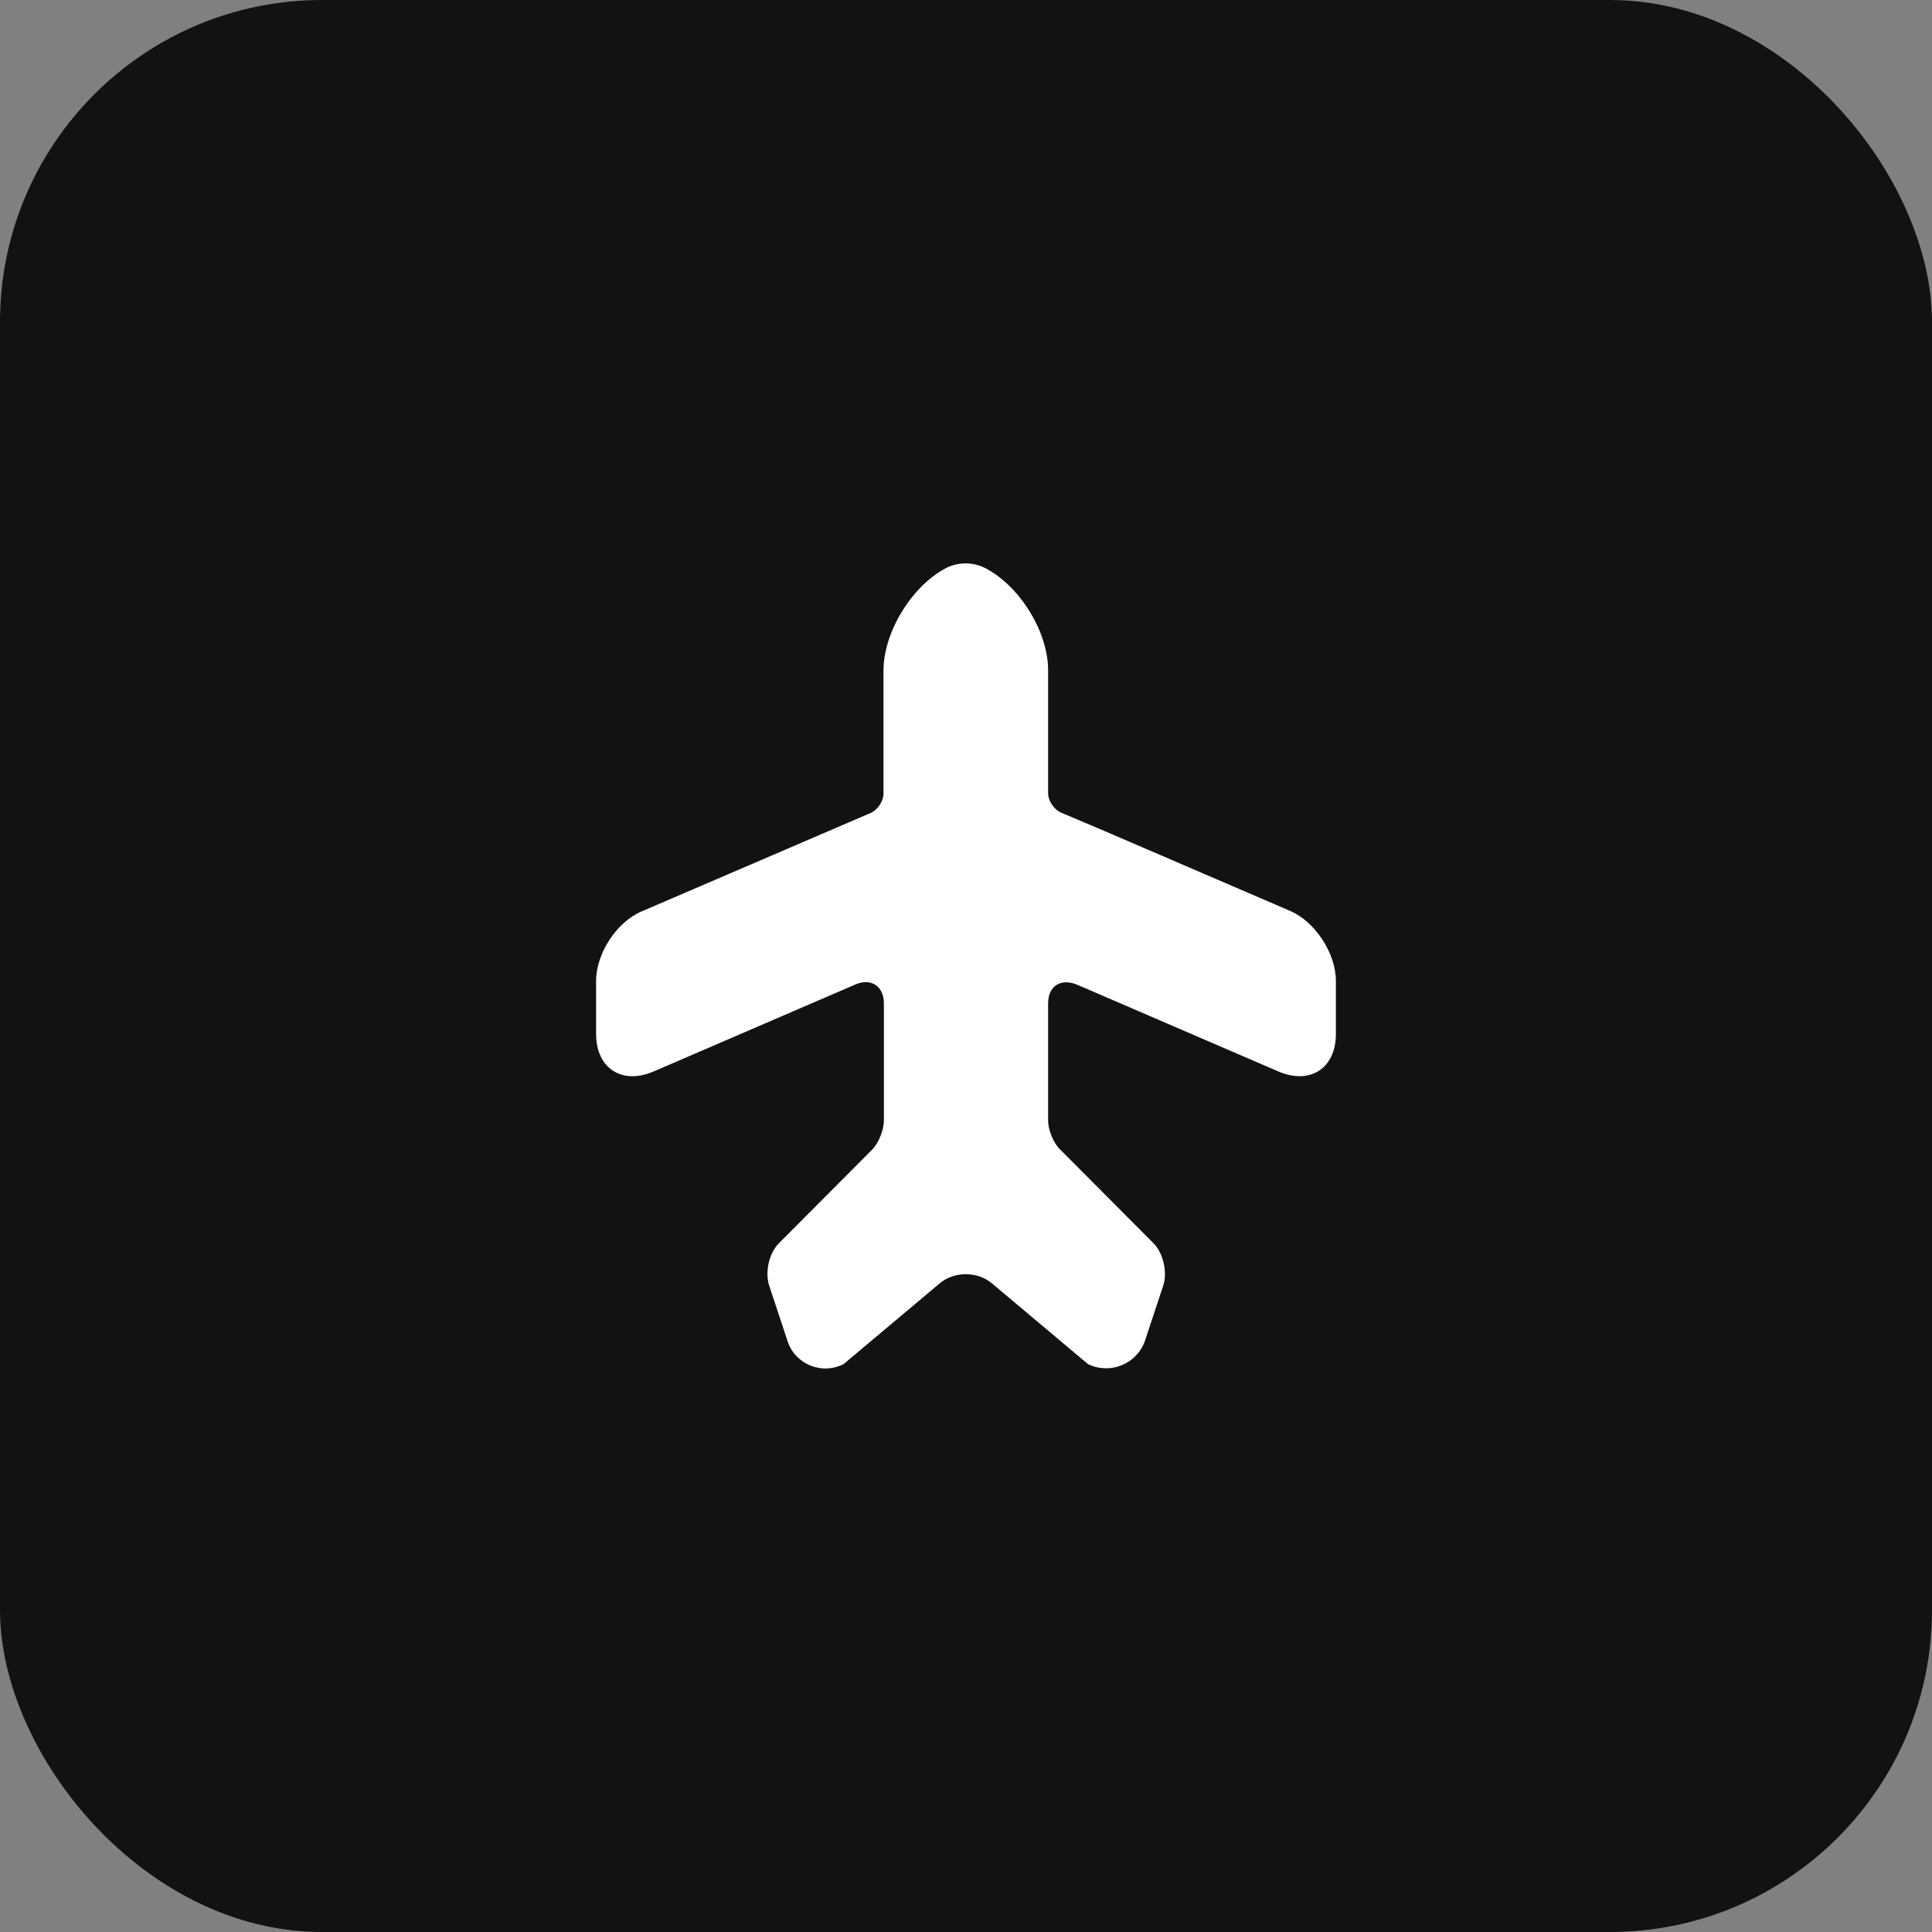
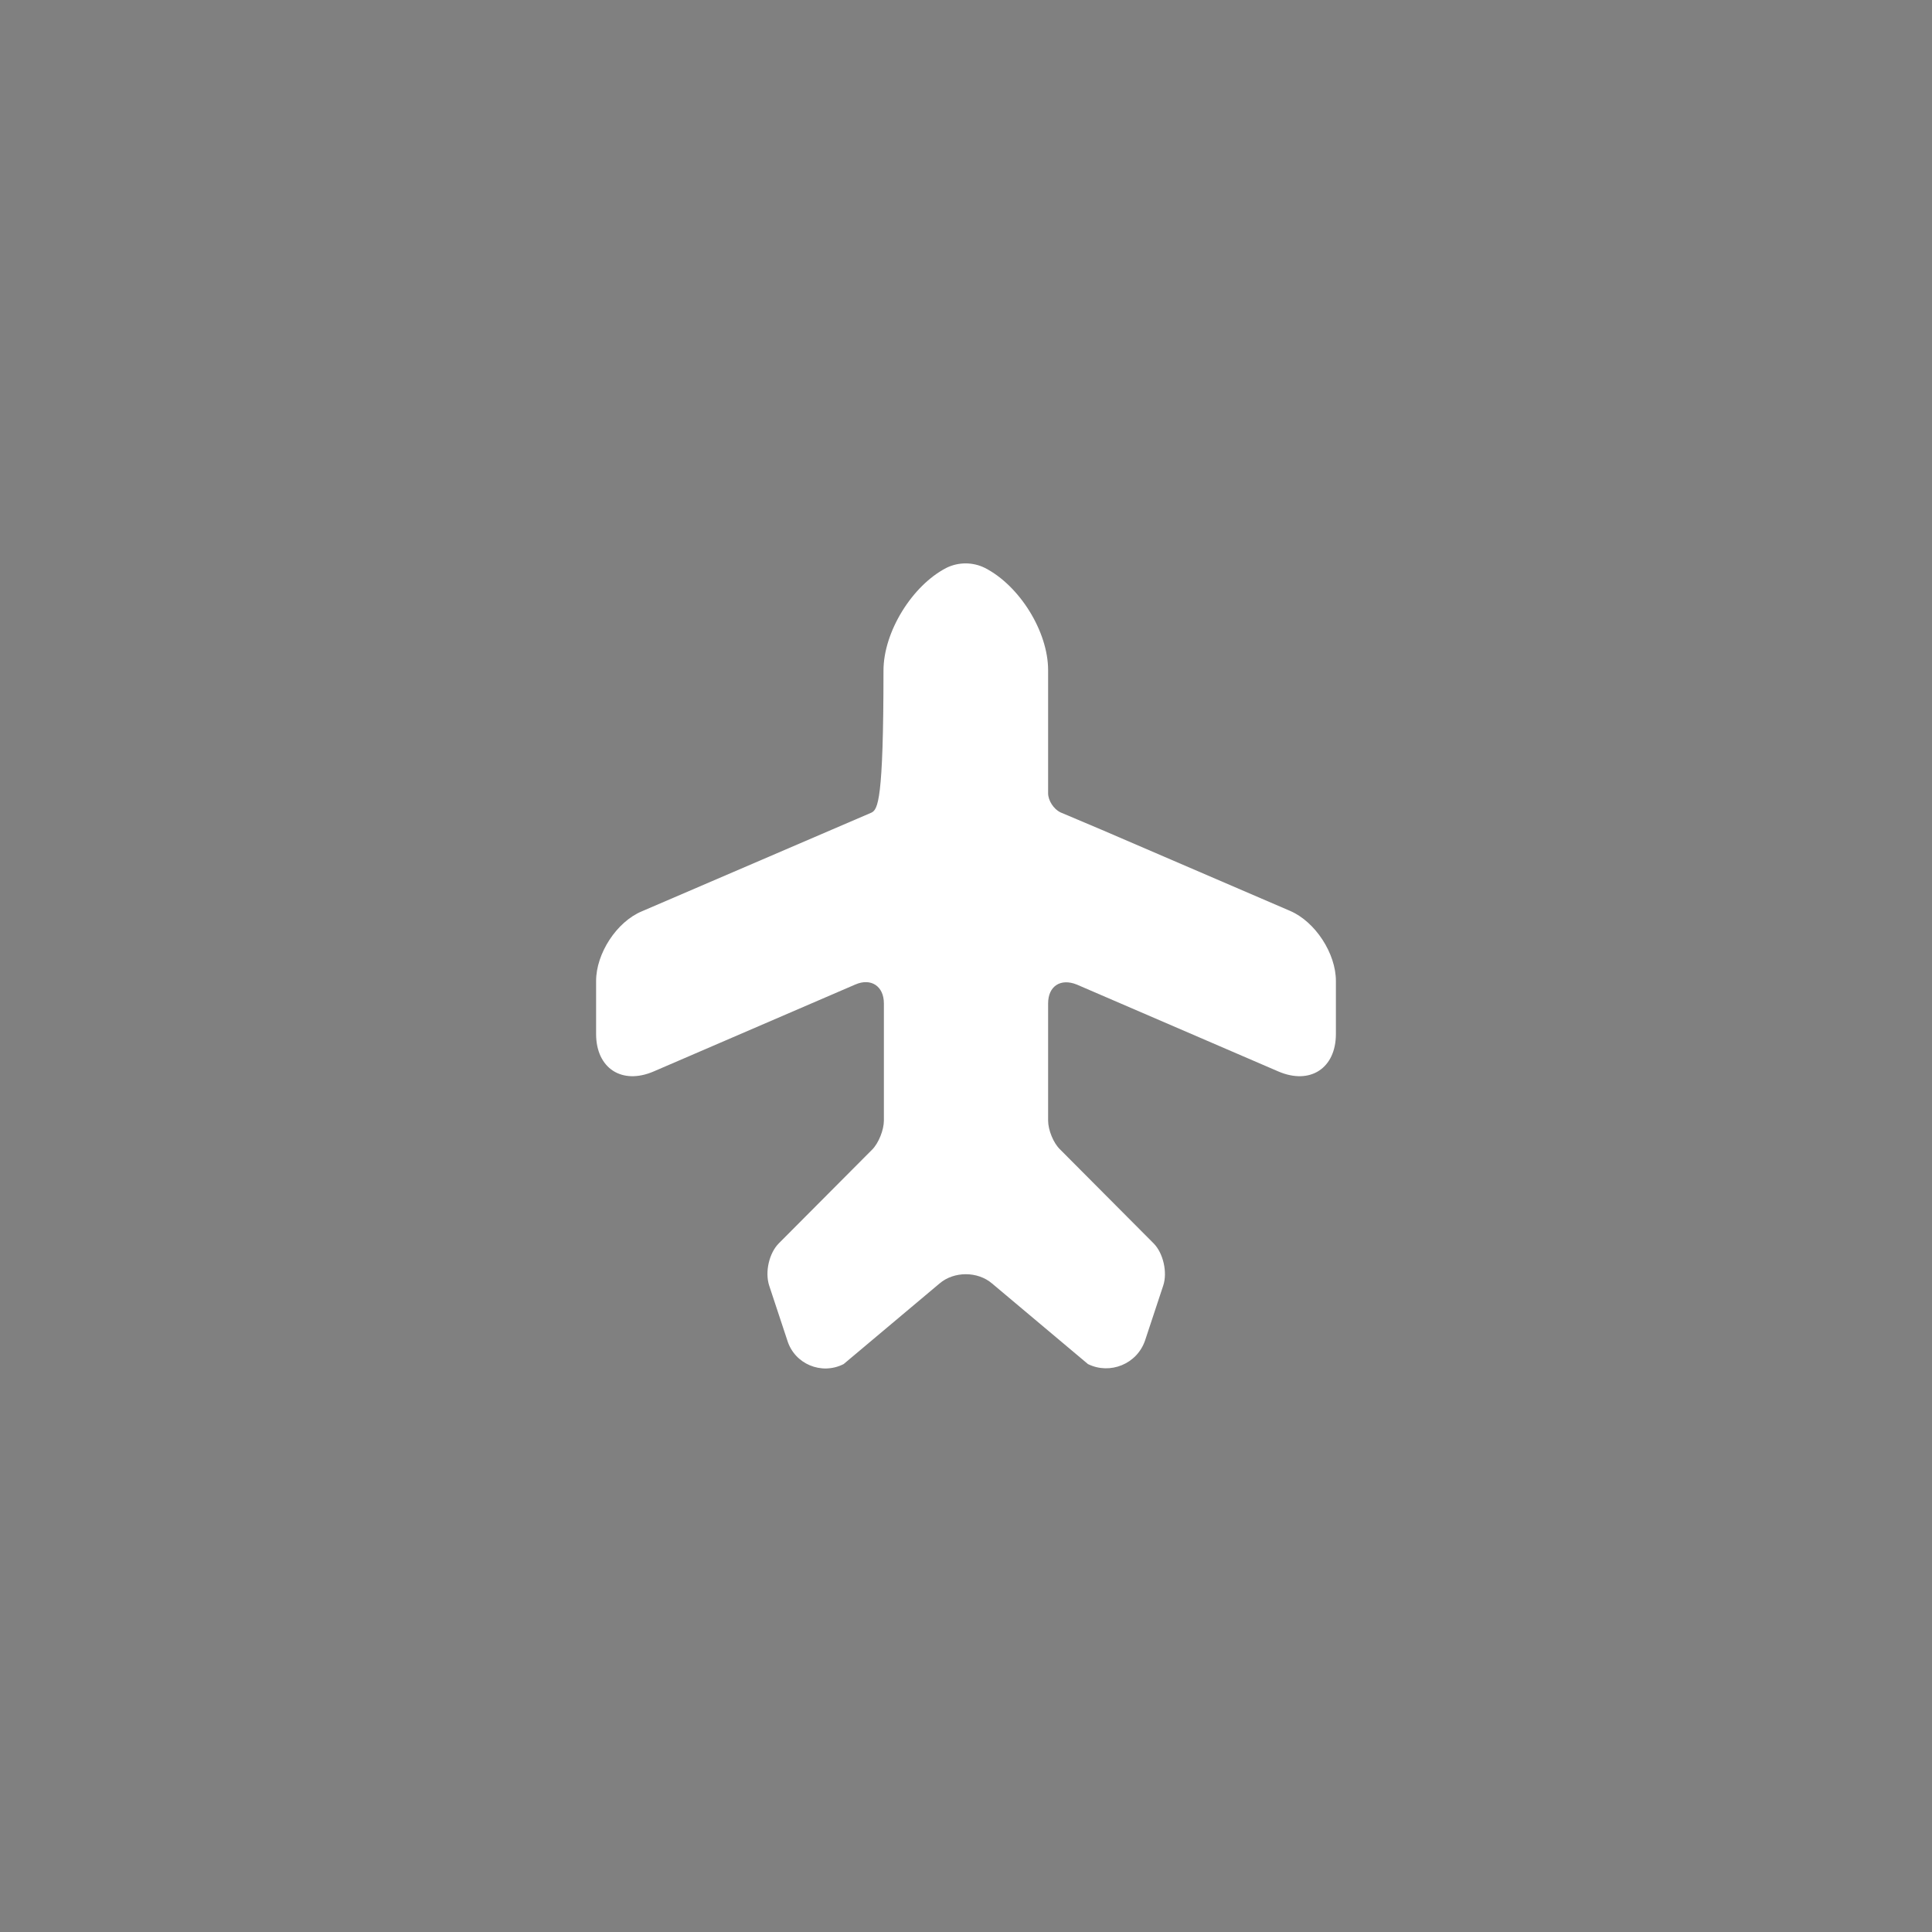
<svg xmlns="http://www.w3.org/2000/svg" width="48" height="48" viewBox="0 0 48 48" fill="none">
  <rect x="0" y="0" width="48" height="48" fill="#808080" stroke="none" />
-   <rect width="48" height="48" rx="8" fill="#121212" />
-   <path d="M32.05 22.63L27.38 20.62L26.34 20.18C26.18 20.1 26.04 19.89 26.04 19.71V16.65C26.04 15.69 25.33 14.55 24.47 14.11C24.17 13.96 23.81 13.96 23.51 14.11C22.66 14.55 21.95 15.7 21.95 16.66V19.72C21.95 19.9 21.81 20.11 21.65 20.19L15.95 22.64C15.32 22.9 14.81 23.69 14.81 24.37V25.69C14.81 26.54 15.45 26.96 16.24 26.62L21.25 24.46C21.64 24.29 21.96 24.5 21.96 24.93V26.04V27.84C21.96 28.07 21.83 28.4 21.67 28.56L19.35 30.89C19.11 31.13 19 31.6 19.11 31.94L19.56 33.3C19.74 33.89 20.41 34.17 20.96 33.89L23.34 31.89C23.7 31.58 24.29 31.58 24.65 31.89L27.03 33.89C27.58 34.16 28.25 33.89 28.45 33.3L28.9 31.94C29.01 31.61 28.9 31.13 28.66 30.89L26.34 28.56C26.17 28.4 26.04 28.07 26.04 27.84V24.93C26.04 24.5 26.35 24.3 26.75 24.46L31.76 26.62C32.55 26.96 33.19 26.54 33.19 25.69V24.37C33.19 23.69 32.68 22.9 32.05 22.63Z" fill="white" />
+   <path d="M32.05 22.63L27.38 20.62L26.34 20.18C26.18 20.1 26.04 19.89 26.04 19.71V16.65C26.04 15.69 25.33 14.55 24.47 14.11C24.17 13.96 23.81 13.96 23.51 14.11C22.66 14.55 21.95 15.7 21.95 16.66C21.95 19.9 21.81 20.11 21.65 20.19L15.95 22.64C15.32 22.9 14.81 23.69 14.81 24.37V25.69C14.81 26.54 15.45 26.96 16.24 26.62L21.25 24.46C21.64 24.29 21.96 24.5 21.96 24.93V26.04V27.84C21.96 28.07 21.83 28.4 21.67 28.56L19.35 30.89C19.11 31.13 19 31.6 19.11 31.94L19.56 33.3C19.74 33.89 20.41 34.17 20.96 33.89L23.34 31.89C23.7 31.58 24.29 31.58 24.65 31.89L27.03 33.89C27.58 34.16 28.25 33.89 28.45 33.3L28.9 31.94C29.01 31.61 28.9 31.13 28.66 30.89L26.34 28.56C26.17 28.4 26.04 28.07 26.04 27.84V24.93C26.04 24.5 26.35 24.3 26.75 24.46L31.76 26.62C32.55 26.96 33.19 26.54 33.19 25.69V24.37C33.19 23.69 32.68 22.9 32.05 22.63Z" fill="white" />
</svg>